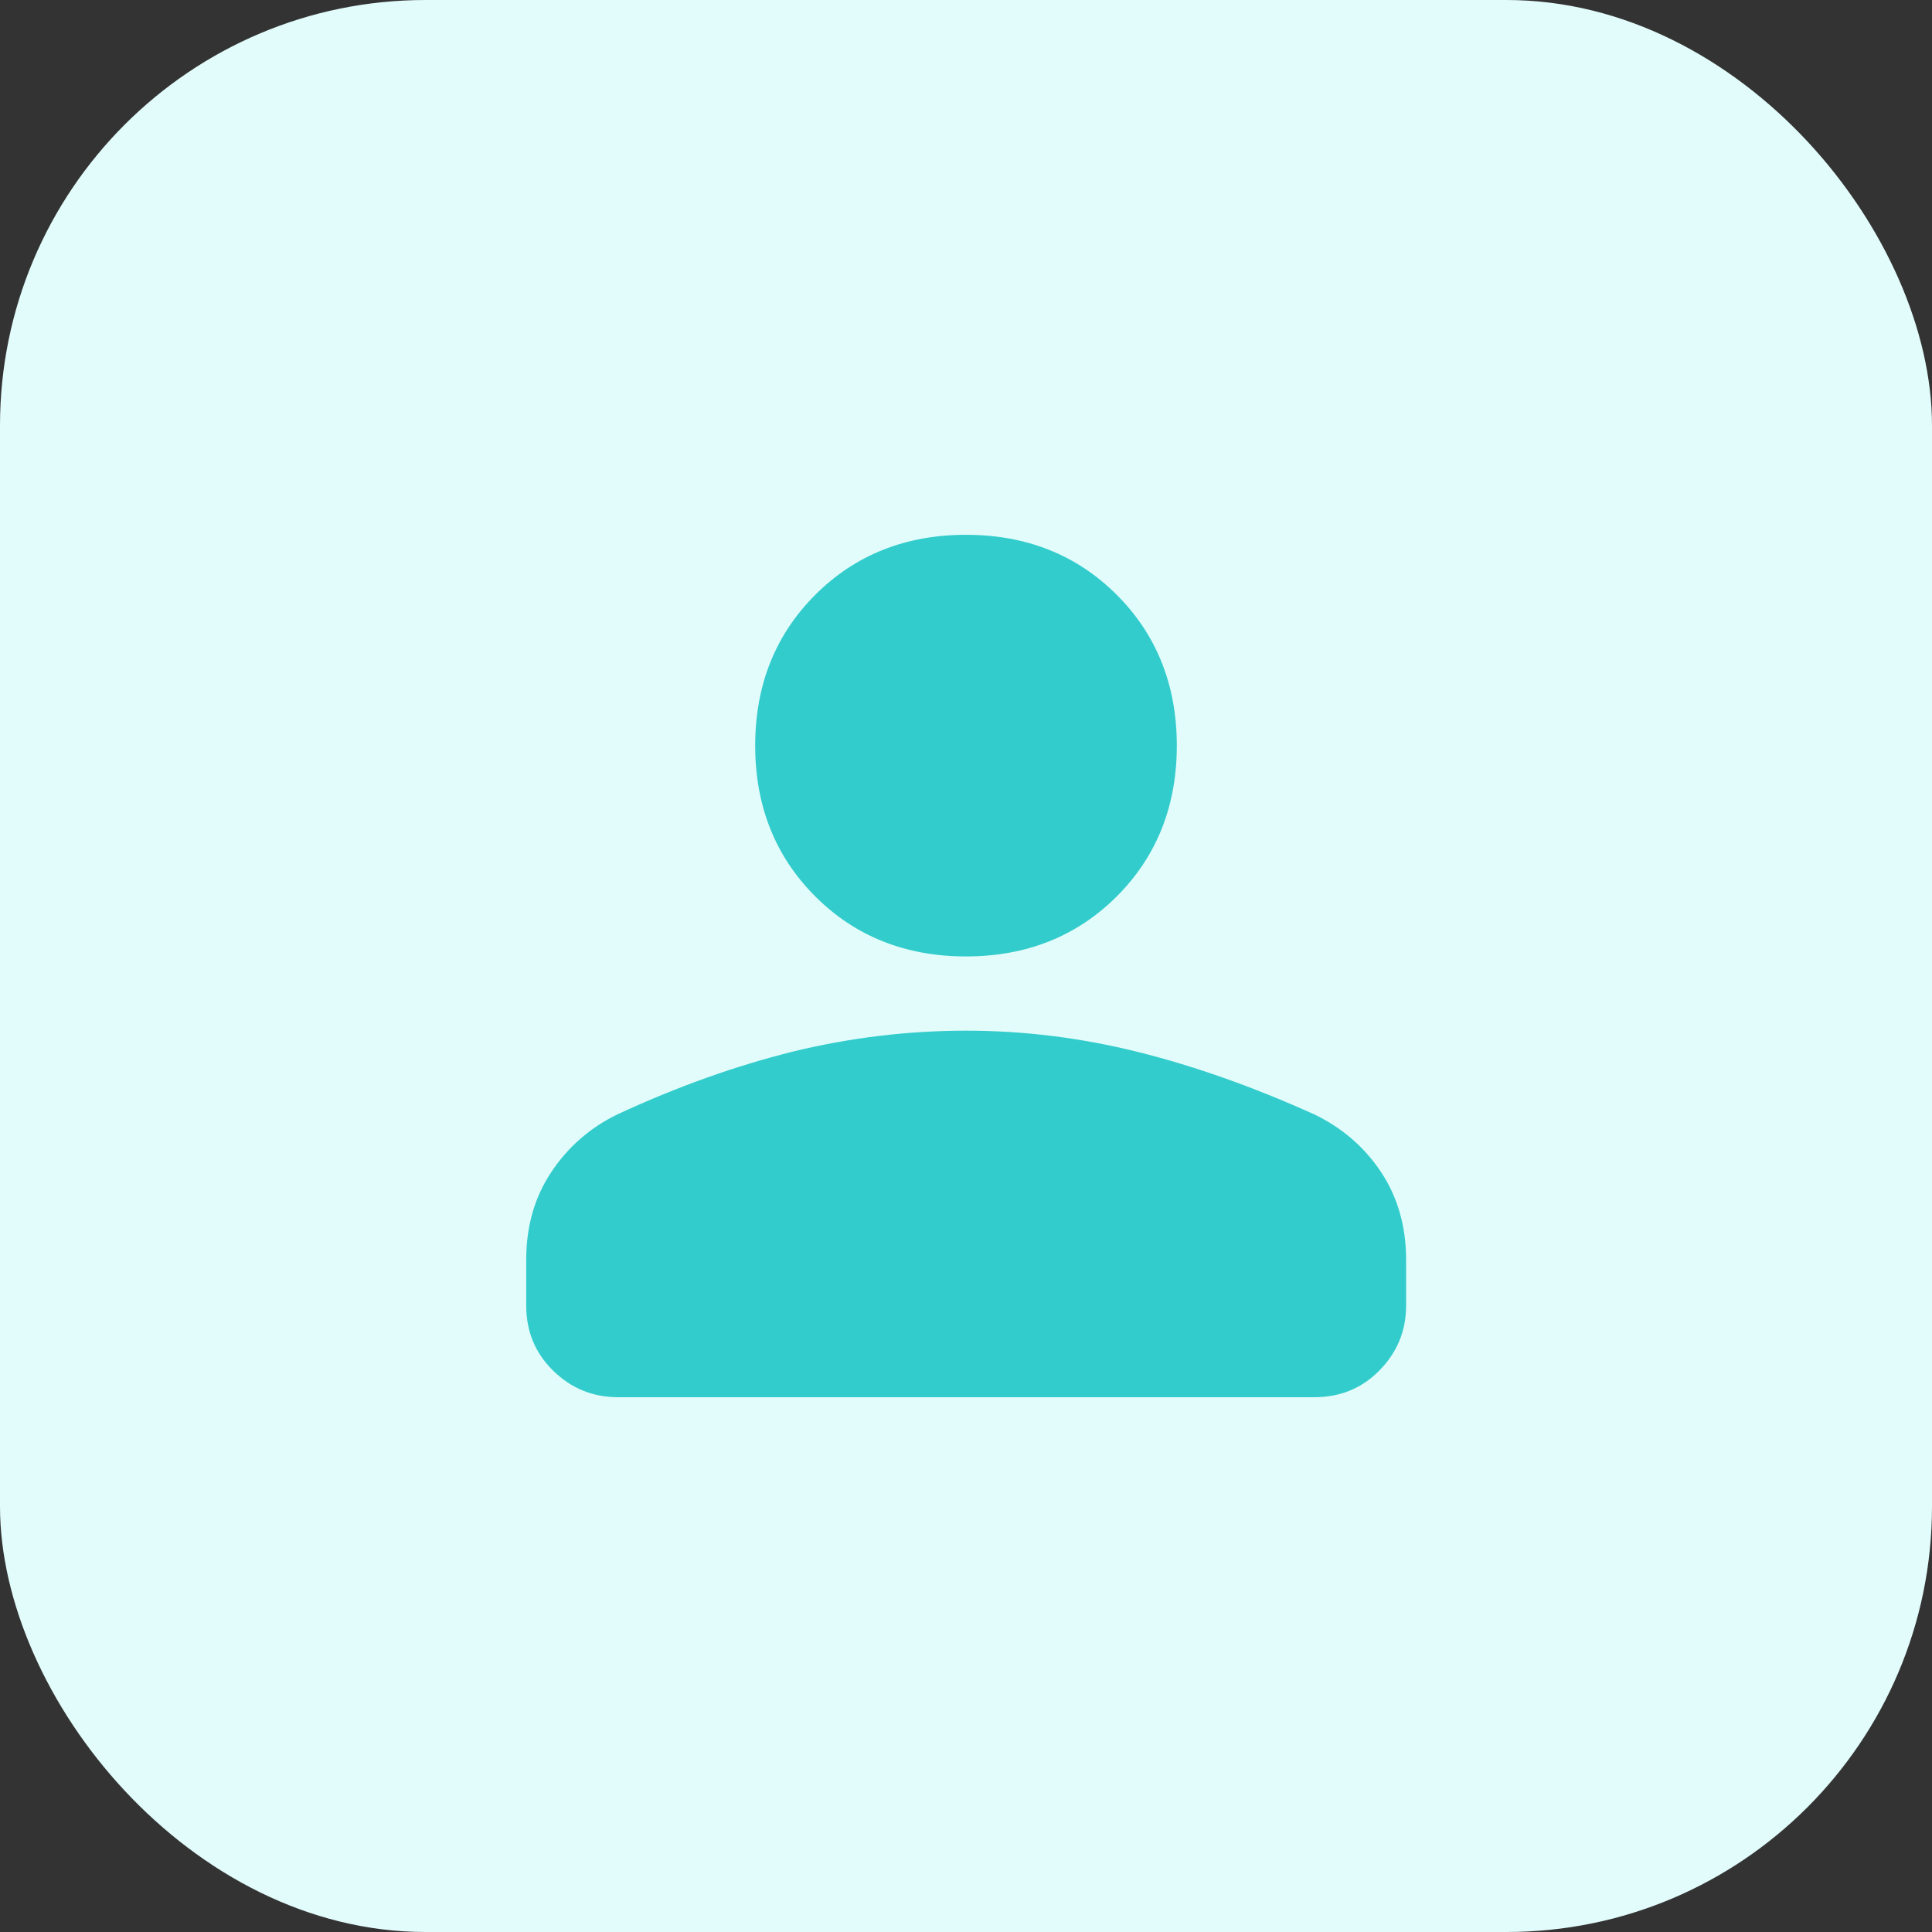
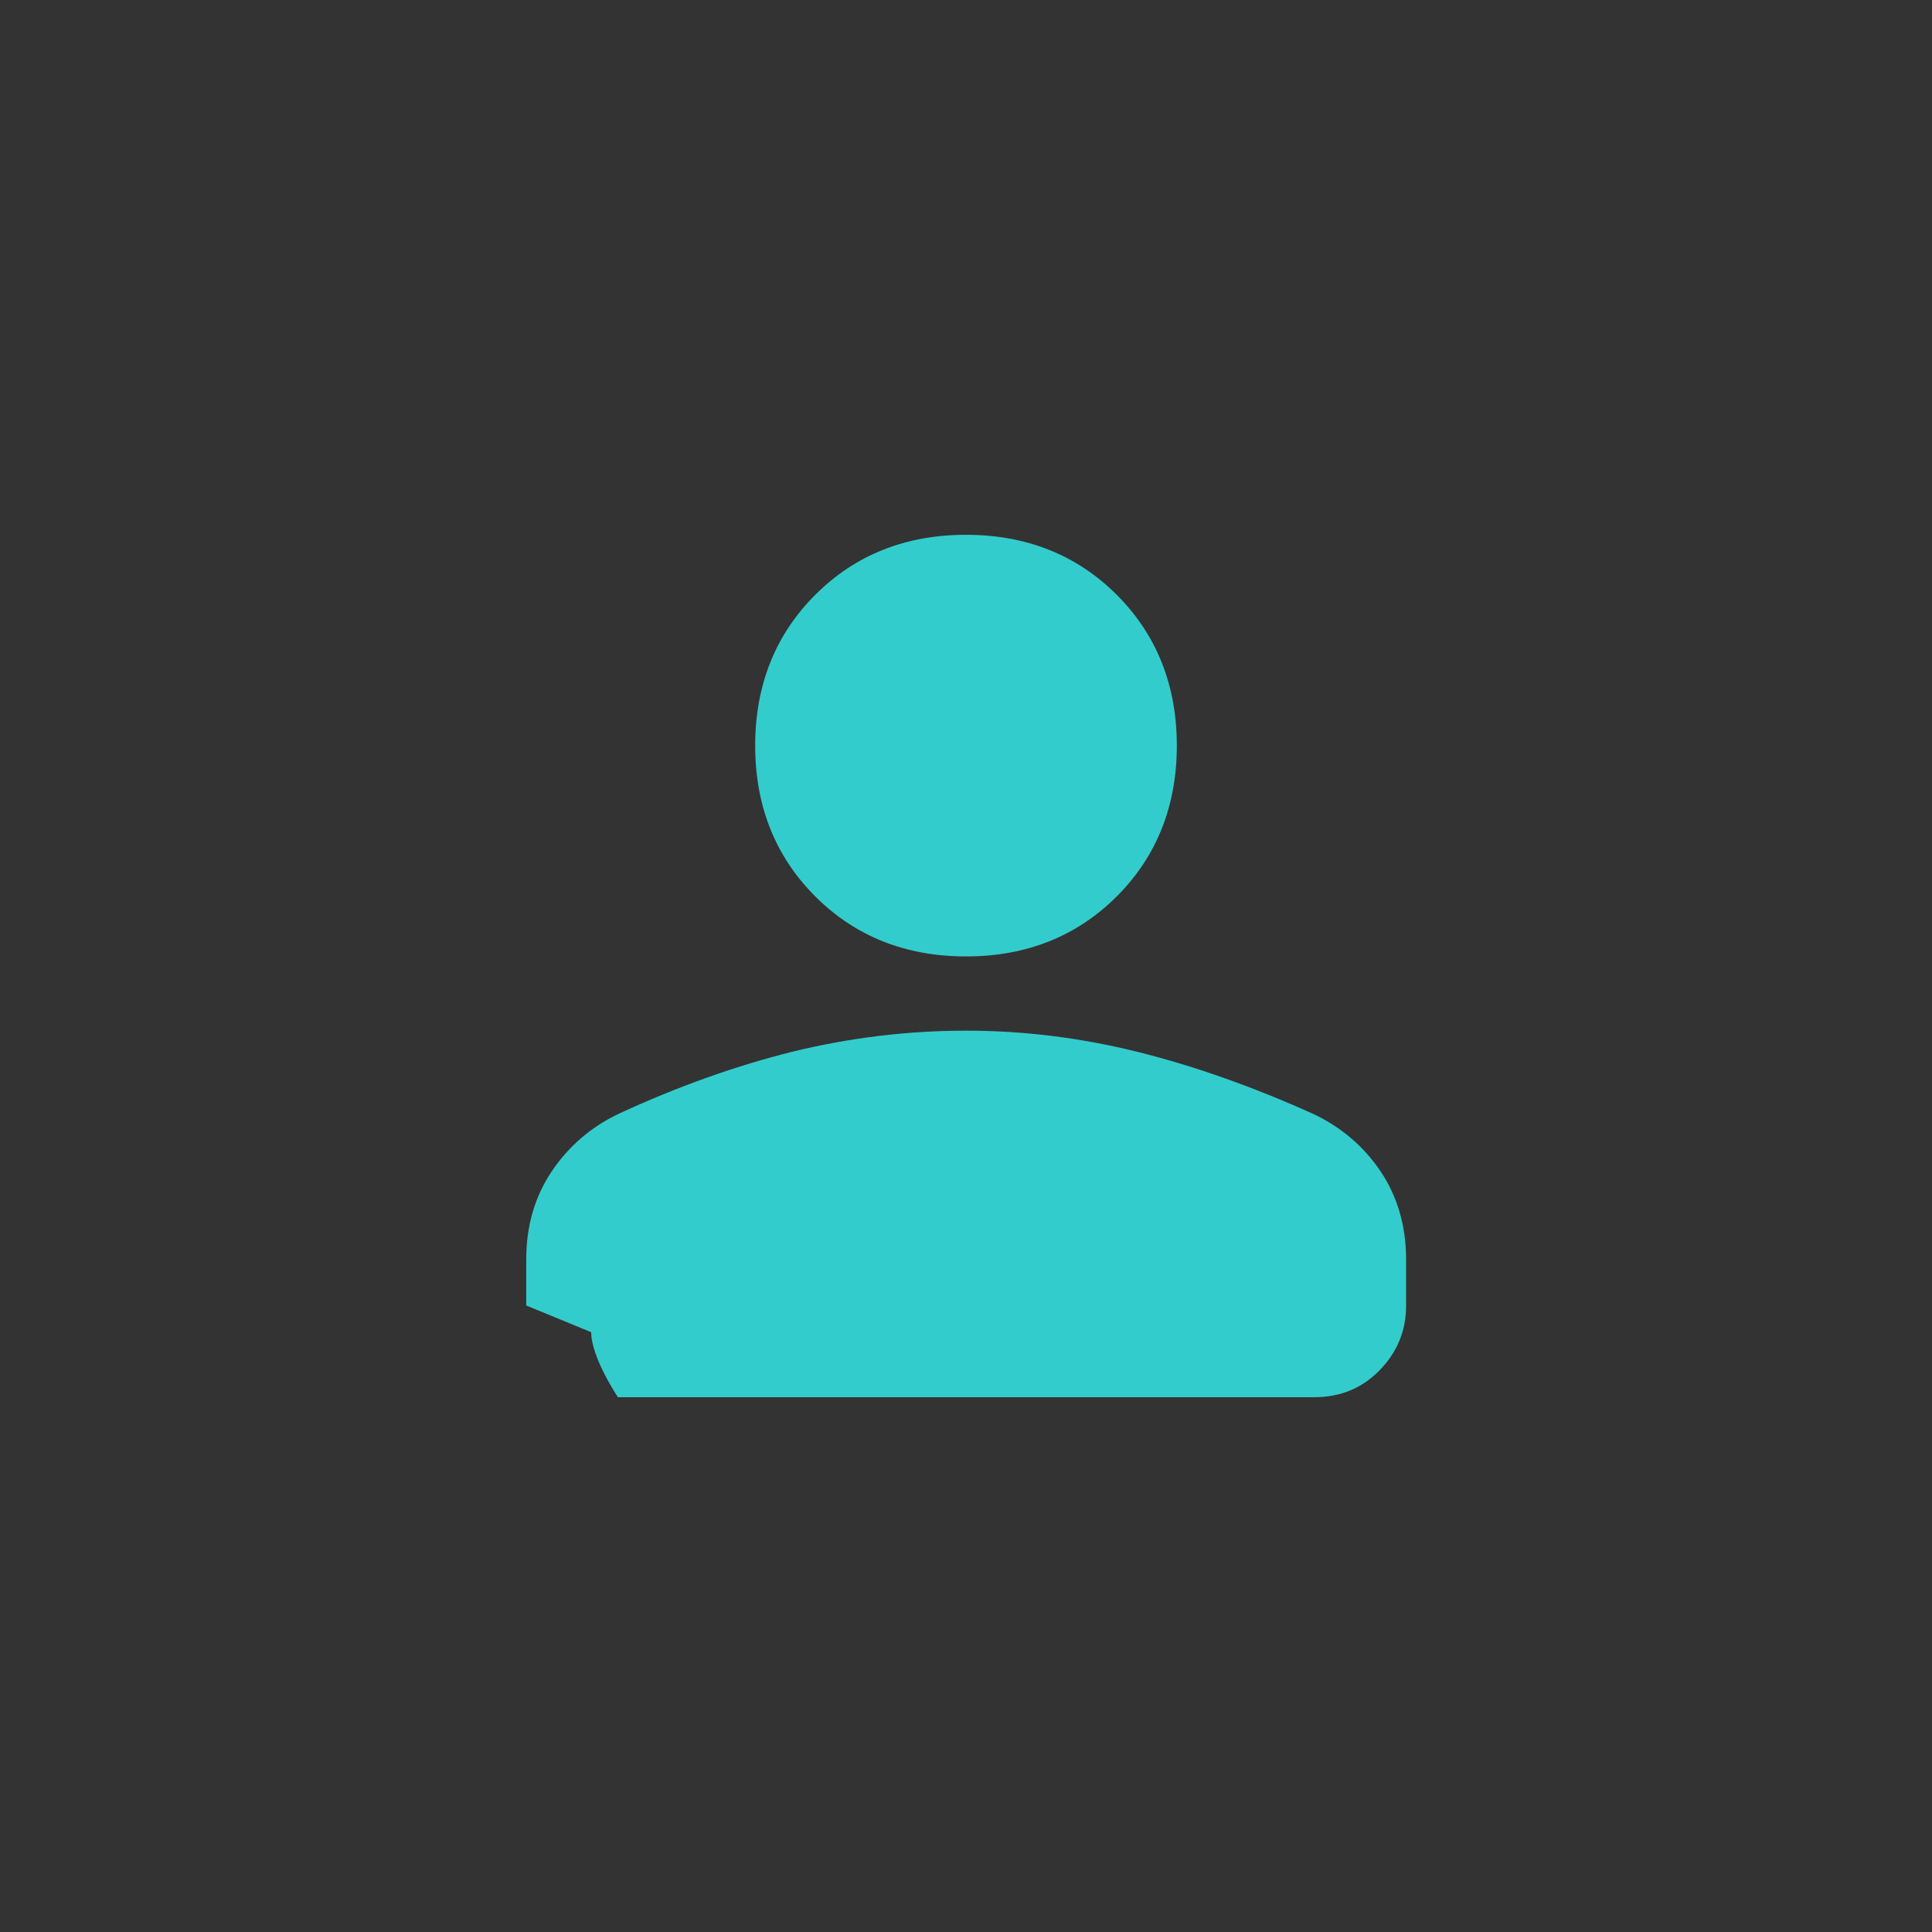
<svg xmlns="http://www.w3.org/2000/svg" id="uuid-97093bd7-769d-4934-91e4-3c2c18b2faa5" data-name="Layer 2" width="58.56" height="58.56" viewBox="0 0 58.56 58.56">
  <rect x="0" y="0" width="58.56" height="58.56" fill="#333333" stroke="none" />
  <g id="uuid-889f758b-b720-4fa3-ba15-193479762c42" data-name="Layer 1">
    <g>
-       <rect width="58.56" height="58.56" rx="12.9" ry="12.9" style="fill: #e2fcfb;" />
-       <path d="M29.28,28.99c-1.83,0-3.36-.61-4.57-1.82-1.21-1.21-1.82-2.74-1.82-4.57s.61-3.36,1.82-4.57c1.21-1.21,2.74-1.82,4.57-1.82s3.36.61,4.57,1.82c1.21,1.21,1.82,2.74,1.82,4.57s-.61,3.36-1.82,4.57c-1.21,1.21-2.74,1.82-4.57,1.82ZM15.95,39.57v-1.39c0-1.02.26-1.91.77-2.67s1.18-1.34,2.01-1.74c1.81-.84,3.59-1.47,5.32-1.9,1.73-.42,3.48-.63,5.24-.63s3.5.22,5.22.65c1.72.43,3.49,1.06,5.31,1.88.84.4,1.52.98,2.03,1.74.51.76.77,1.66.77,2.67v1.39c0,.77-.27,1.42-.81,1.97s-1.2.81-1.97.81h-21.11c-.77,0-1.42-.27-1.97-.81s-.81-1.2-.81-1.97Z" style="fill: #3cc;" />
+       <path d="M29.28,28.99c-1.83,0-3.36-.61-4.57-1.82-1.21-1.21-1.82-2.74-1.82-4.57s.61-3.36,1.82-4.57c1.21-1.21,2.74-1.82,4.57-1.82s3.36.61,4.57,1.82c1.21,1.21,1.82,2.74,1.82,4.57s-.61,3.36-1.82,4.57c-1.21,1.21-2.74,1.82-4.57,1.82ZM15.95,39.57v-1.39c0-1.02.26-1.91.77-2.67s1.18-1.34,2.01-1.74c1.81-.84,3.59-1.47,5.32-1.9,1.73-.42,3.48-.63,5.24-.63s3.5.22,5.22.65c1.72.43,3.49,1.06,5.31,1.88.84.4,1.52.98,2.03,1.74.51.76.77,1.66.77,2.67v1.39c0,.77-.27,1.42-.81,1.97s-1.2.81-1.97.81h-21.11s-.81-1.2-.81-1.97Z" style="fill: #3cc;" />
    </g>
  </g>
</svg>